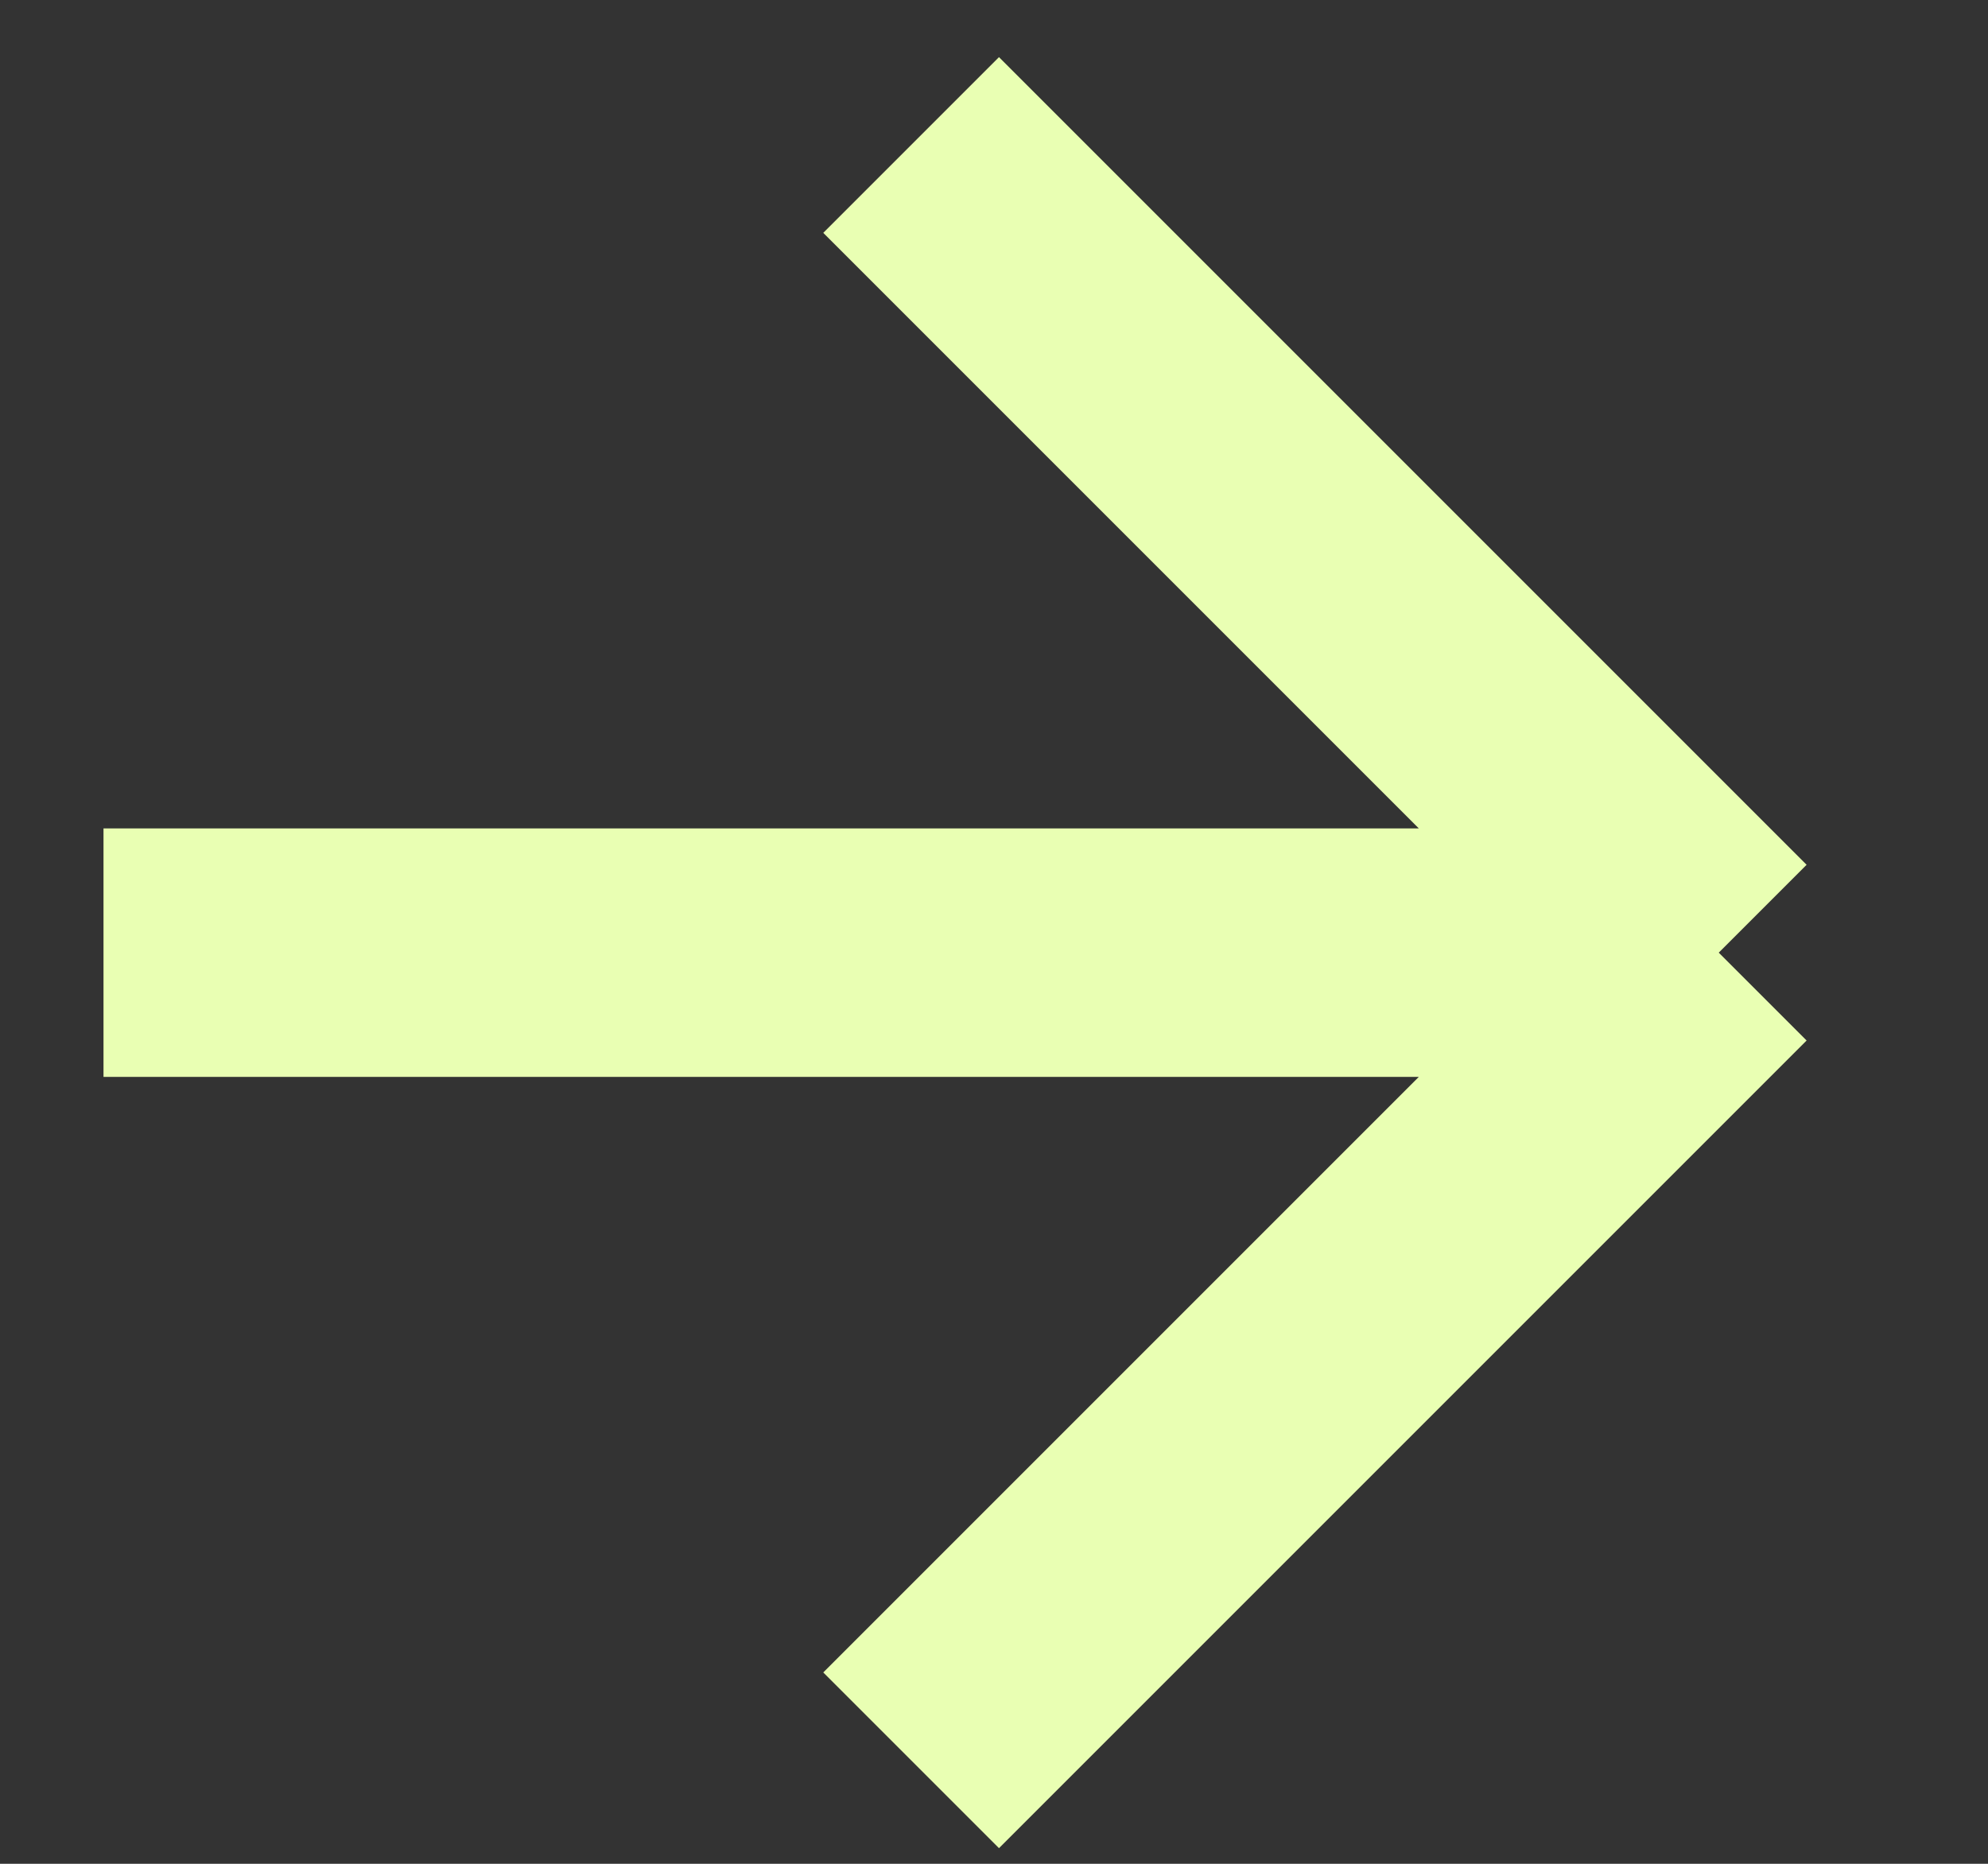
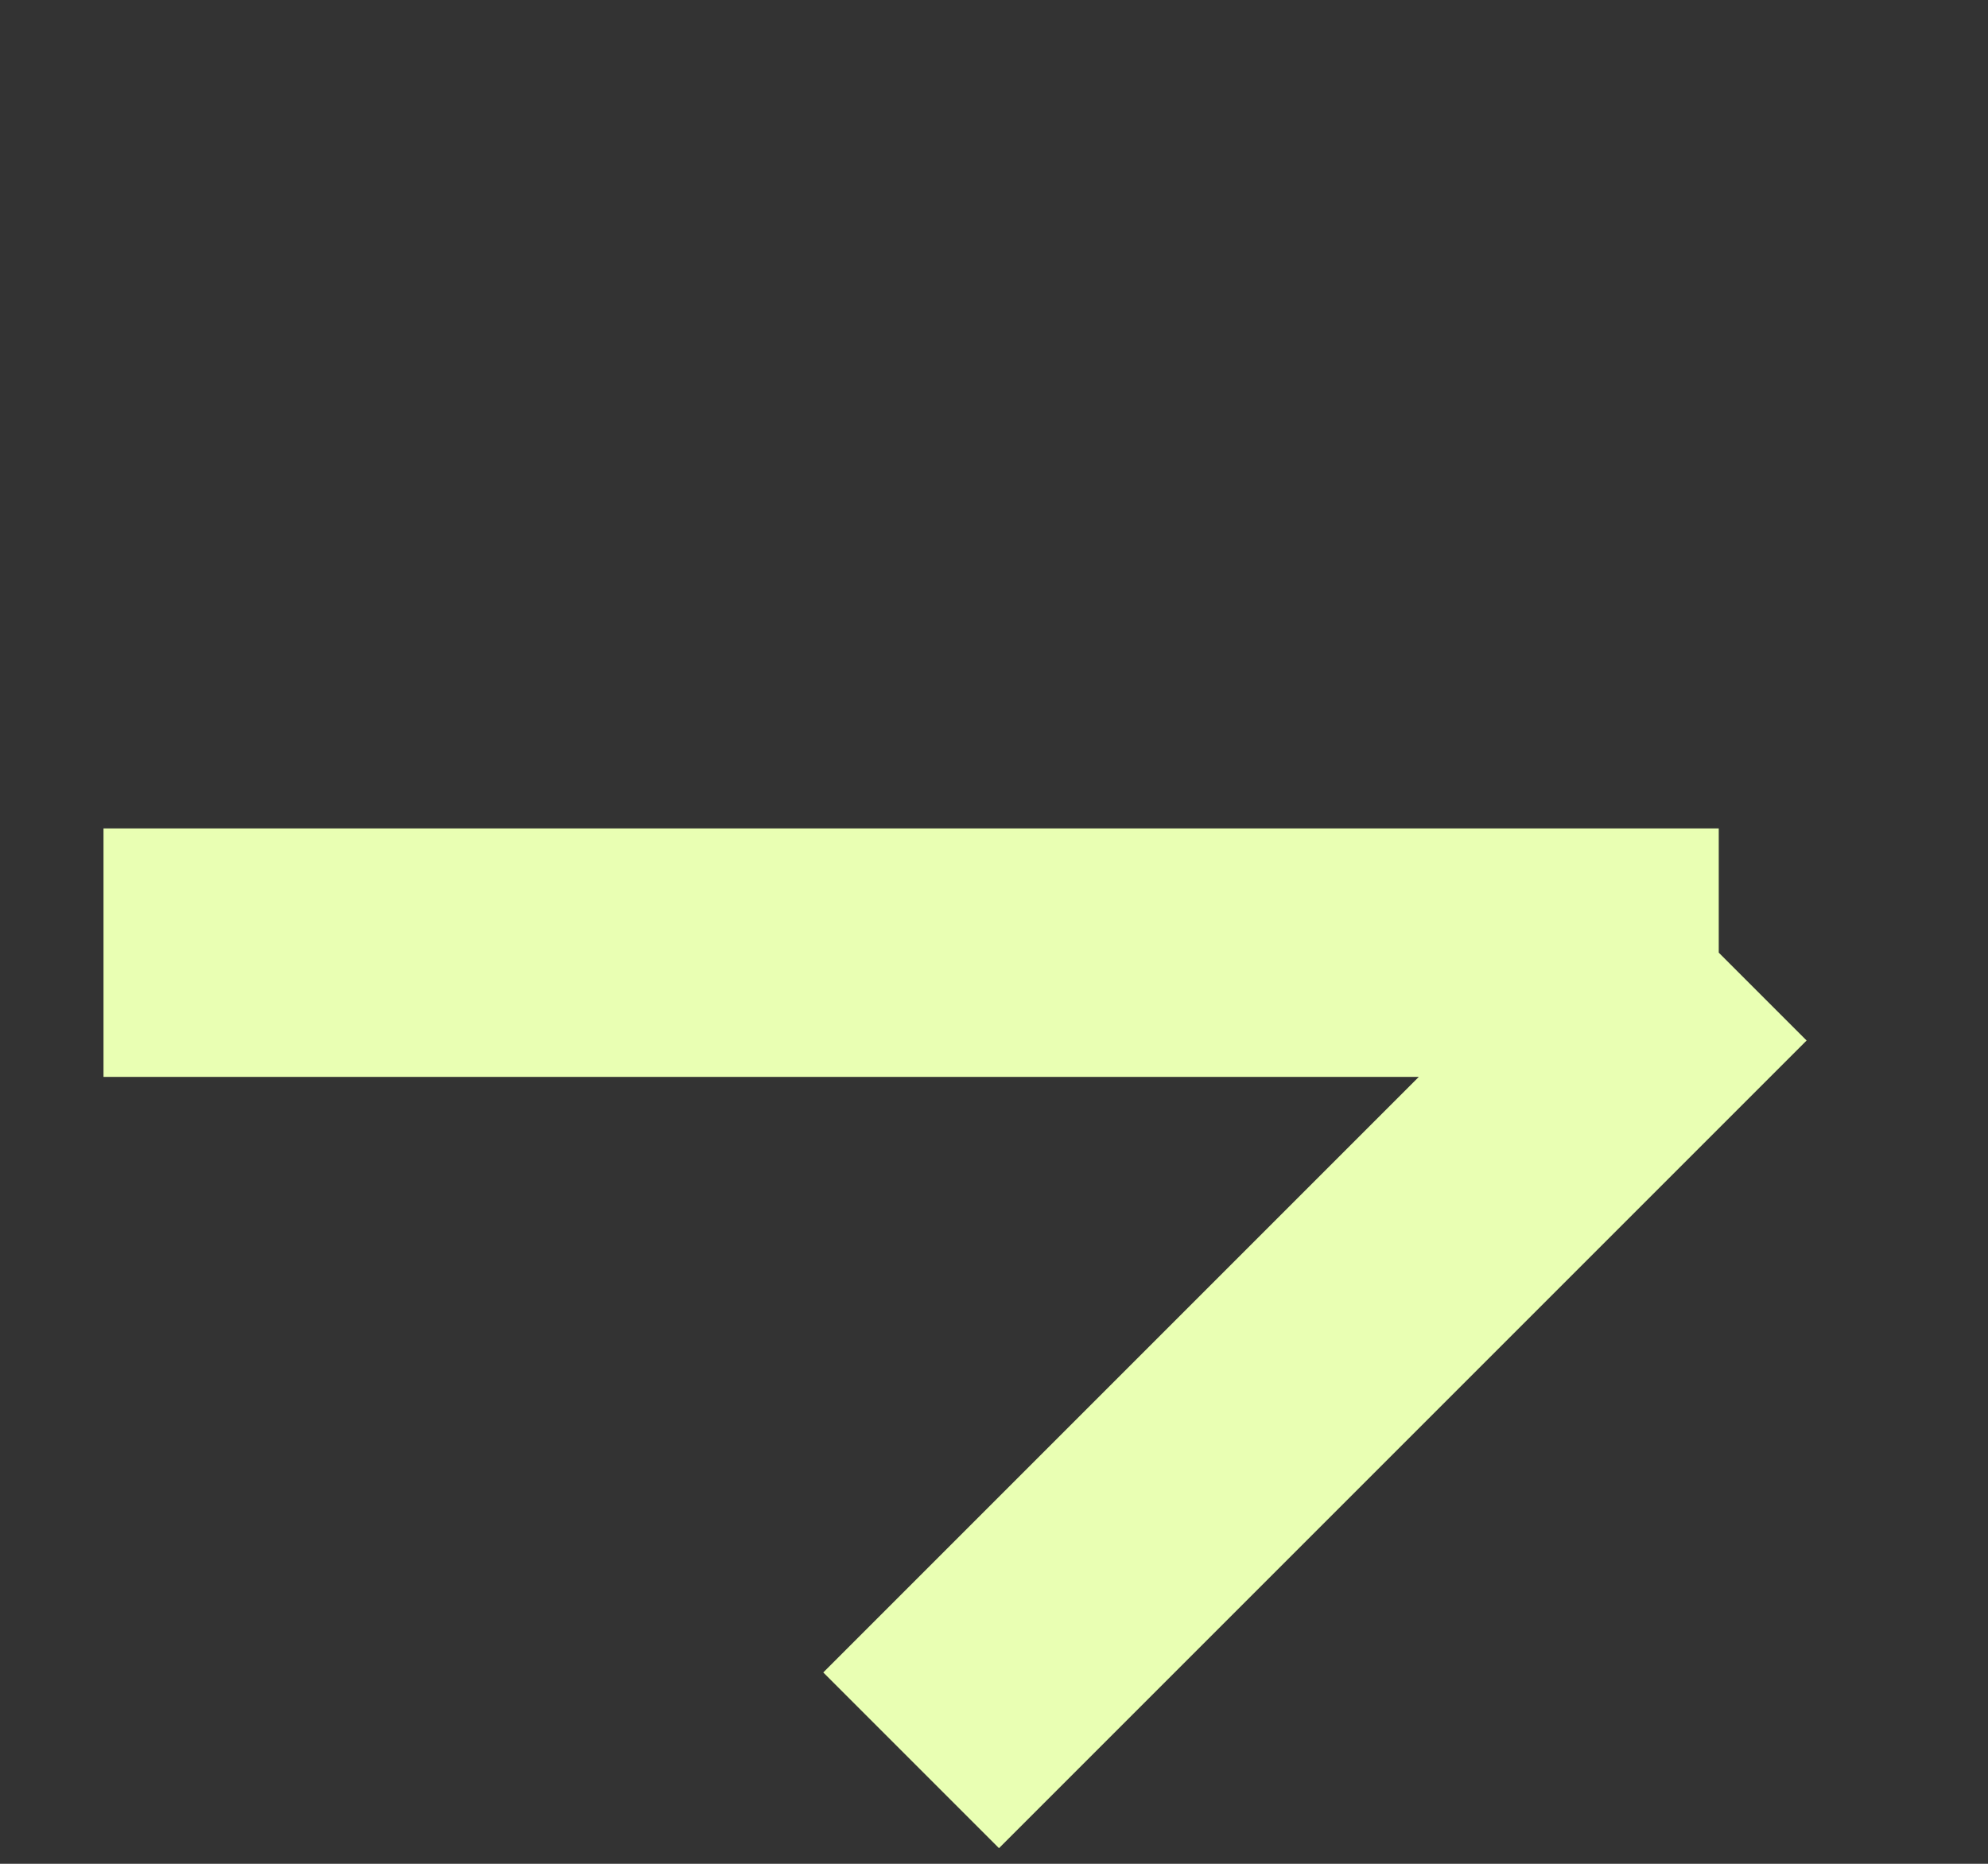
<svg xmlns="http://www.w3.org/2000/svg" width="16" height="15" viewBox="0 0 16 15" fill="none">
  <rect x="0" y="0" width="16" height="15" fill="#333333" stroke="none" />
-   <path d="M0.833 7.667L13.833 7.667M13.833 7.667L7.333 1.167M13.833 7.667L7.333 14.167" stroke="#E9FFB3" stroke-width="2" />
+   <path d="M0.833 7.667L13.833 7.667M13.833 7.667M13.833 7.667L7.333 14.167" stroke="#E9FFB3" stroke-width="2" />
</svg>